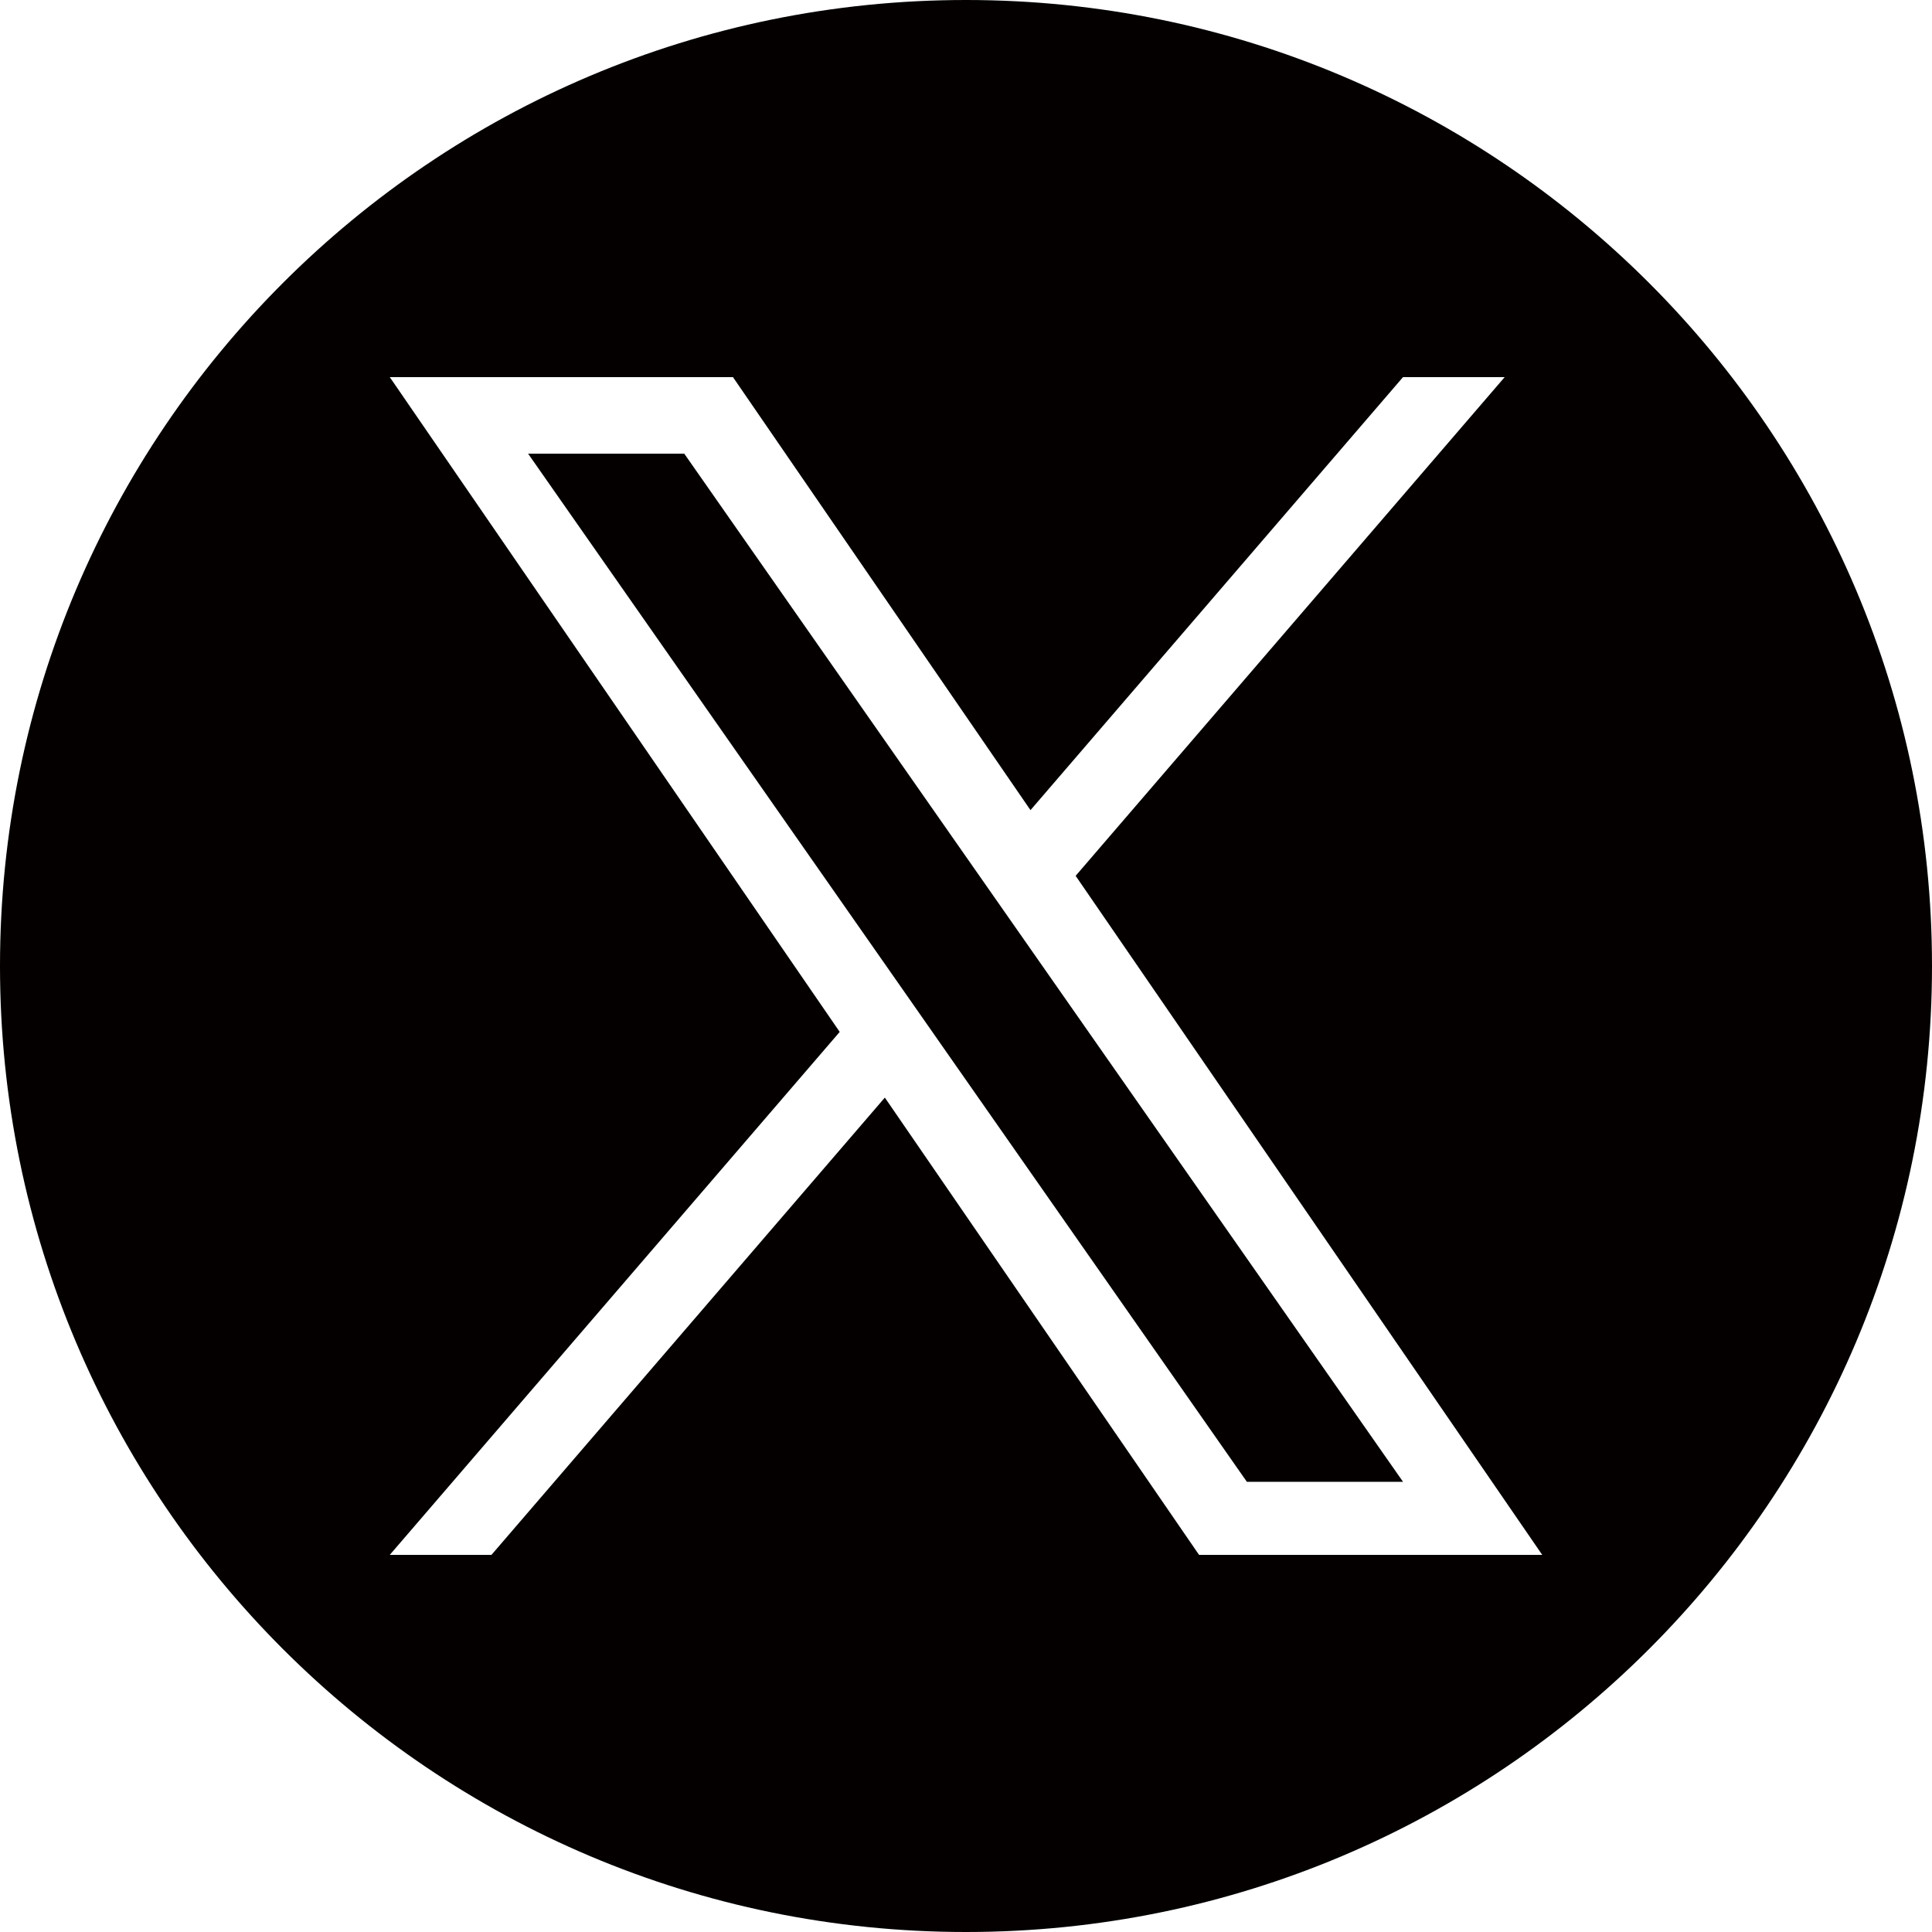
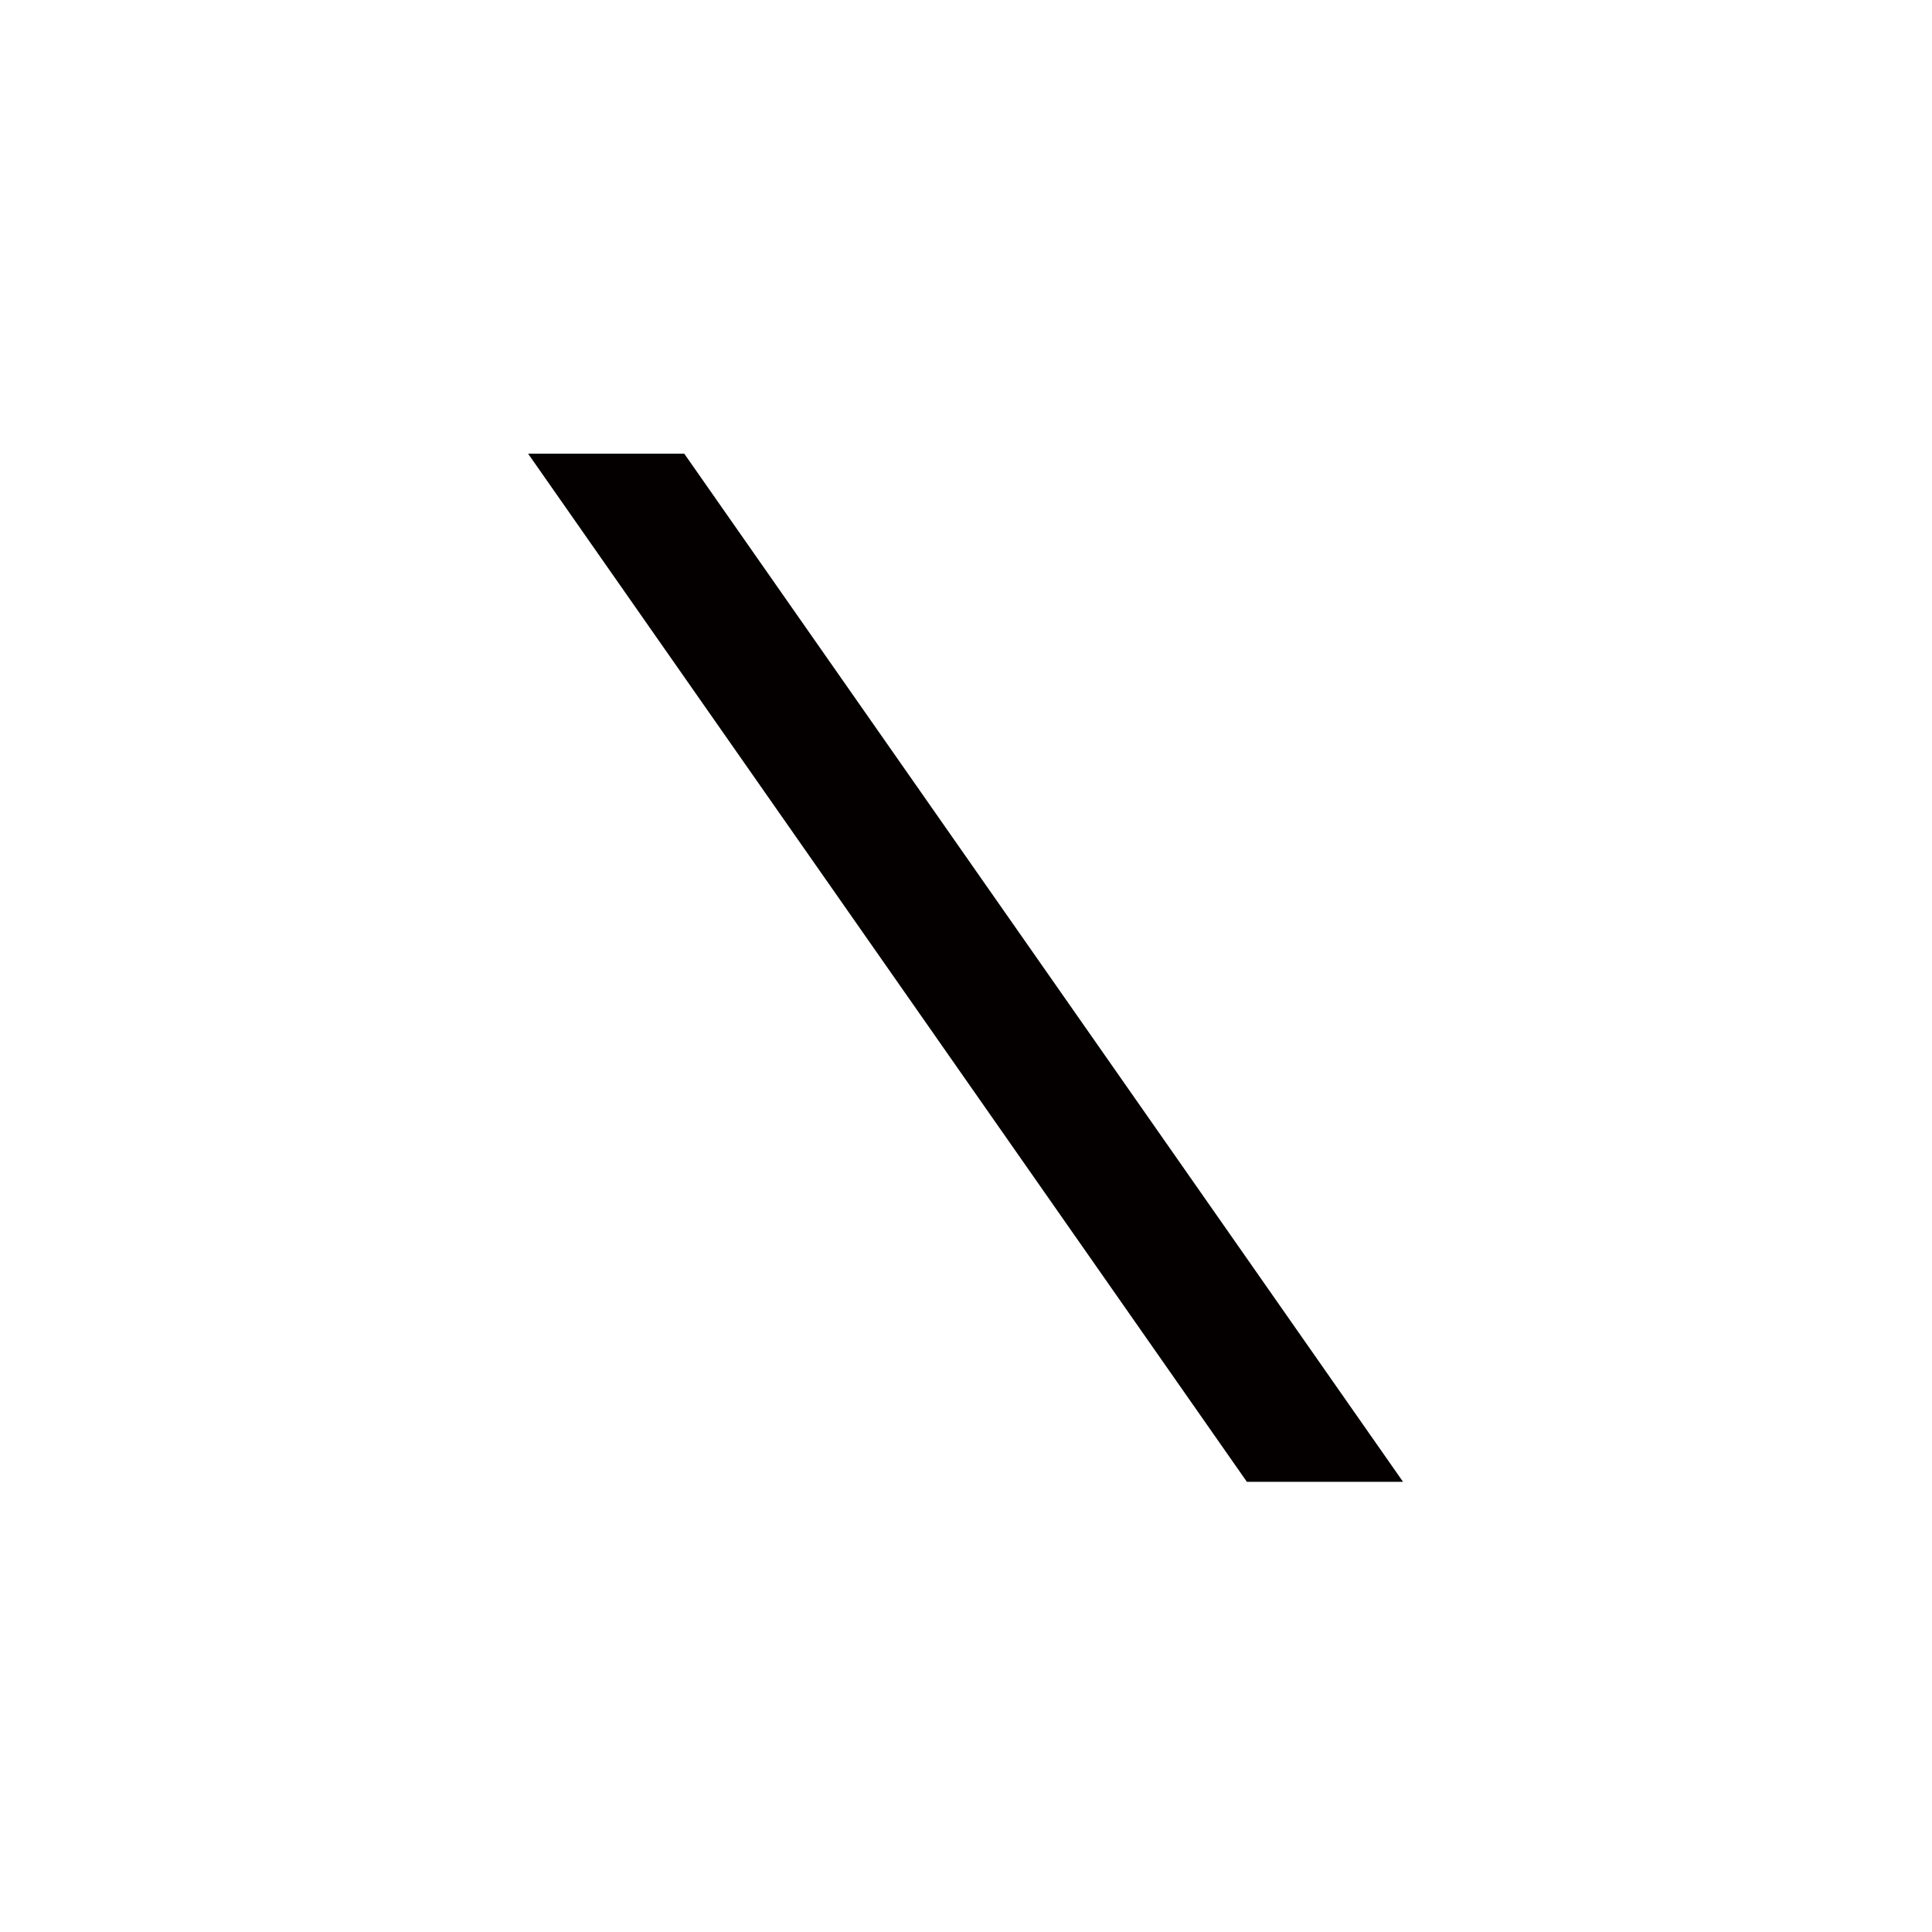
<svg xmlns="http://www.w3.org/2000/svg" id="x" viewBox="0 0 1140 1140">
  <defs>
    <style>
      .cls-1 {
        fill: #040000;
      }
    </style>
  </defs>
  <polygon class="cls-1" points="576.47 514.75 403.75 267.69 311.61 267.69 525.63 573.82 552.53 612.3 552.53 612.31 735.74 874.37 827.88 874.37 603.37 553.22 576.47 514.75" />
-   <path class="cls-1" d="M570,0C255.2,0,0,255.2,0,570s255.2,570,570,570,570-255.2,570-570S884.8,0,570,0Zm137.51,917.47l-185.4-269.82-232.12,269.82h-59.99l265.48-308.58L230,222.53h202.49l175.56,255.5,219.81-255.5h59.99l-253.15,294.26h-.01l275.32,400.68h-202.49Z" />
</svg>